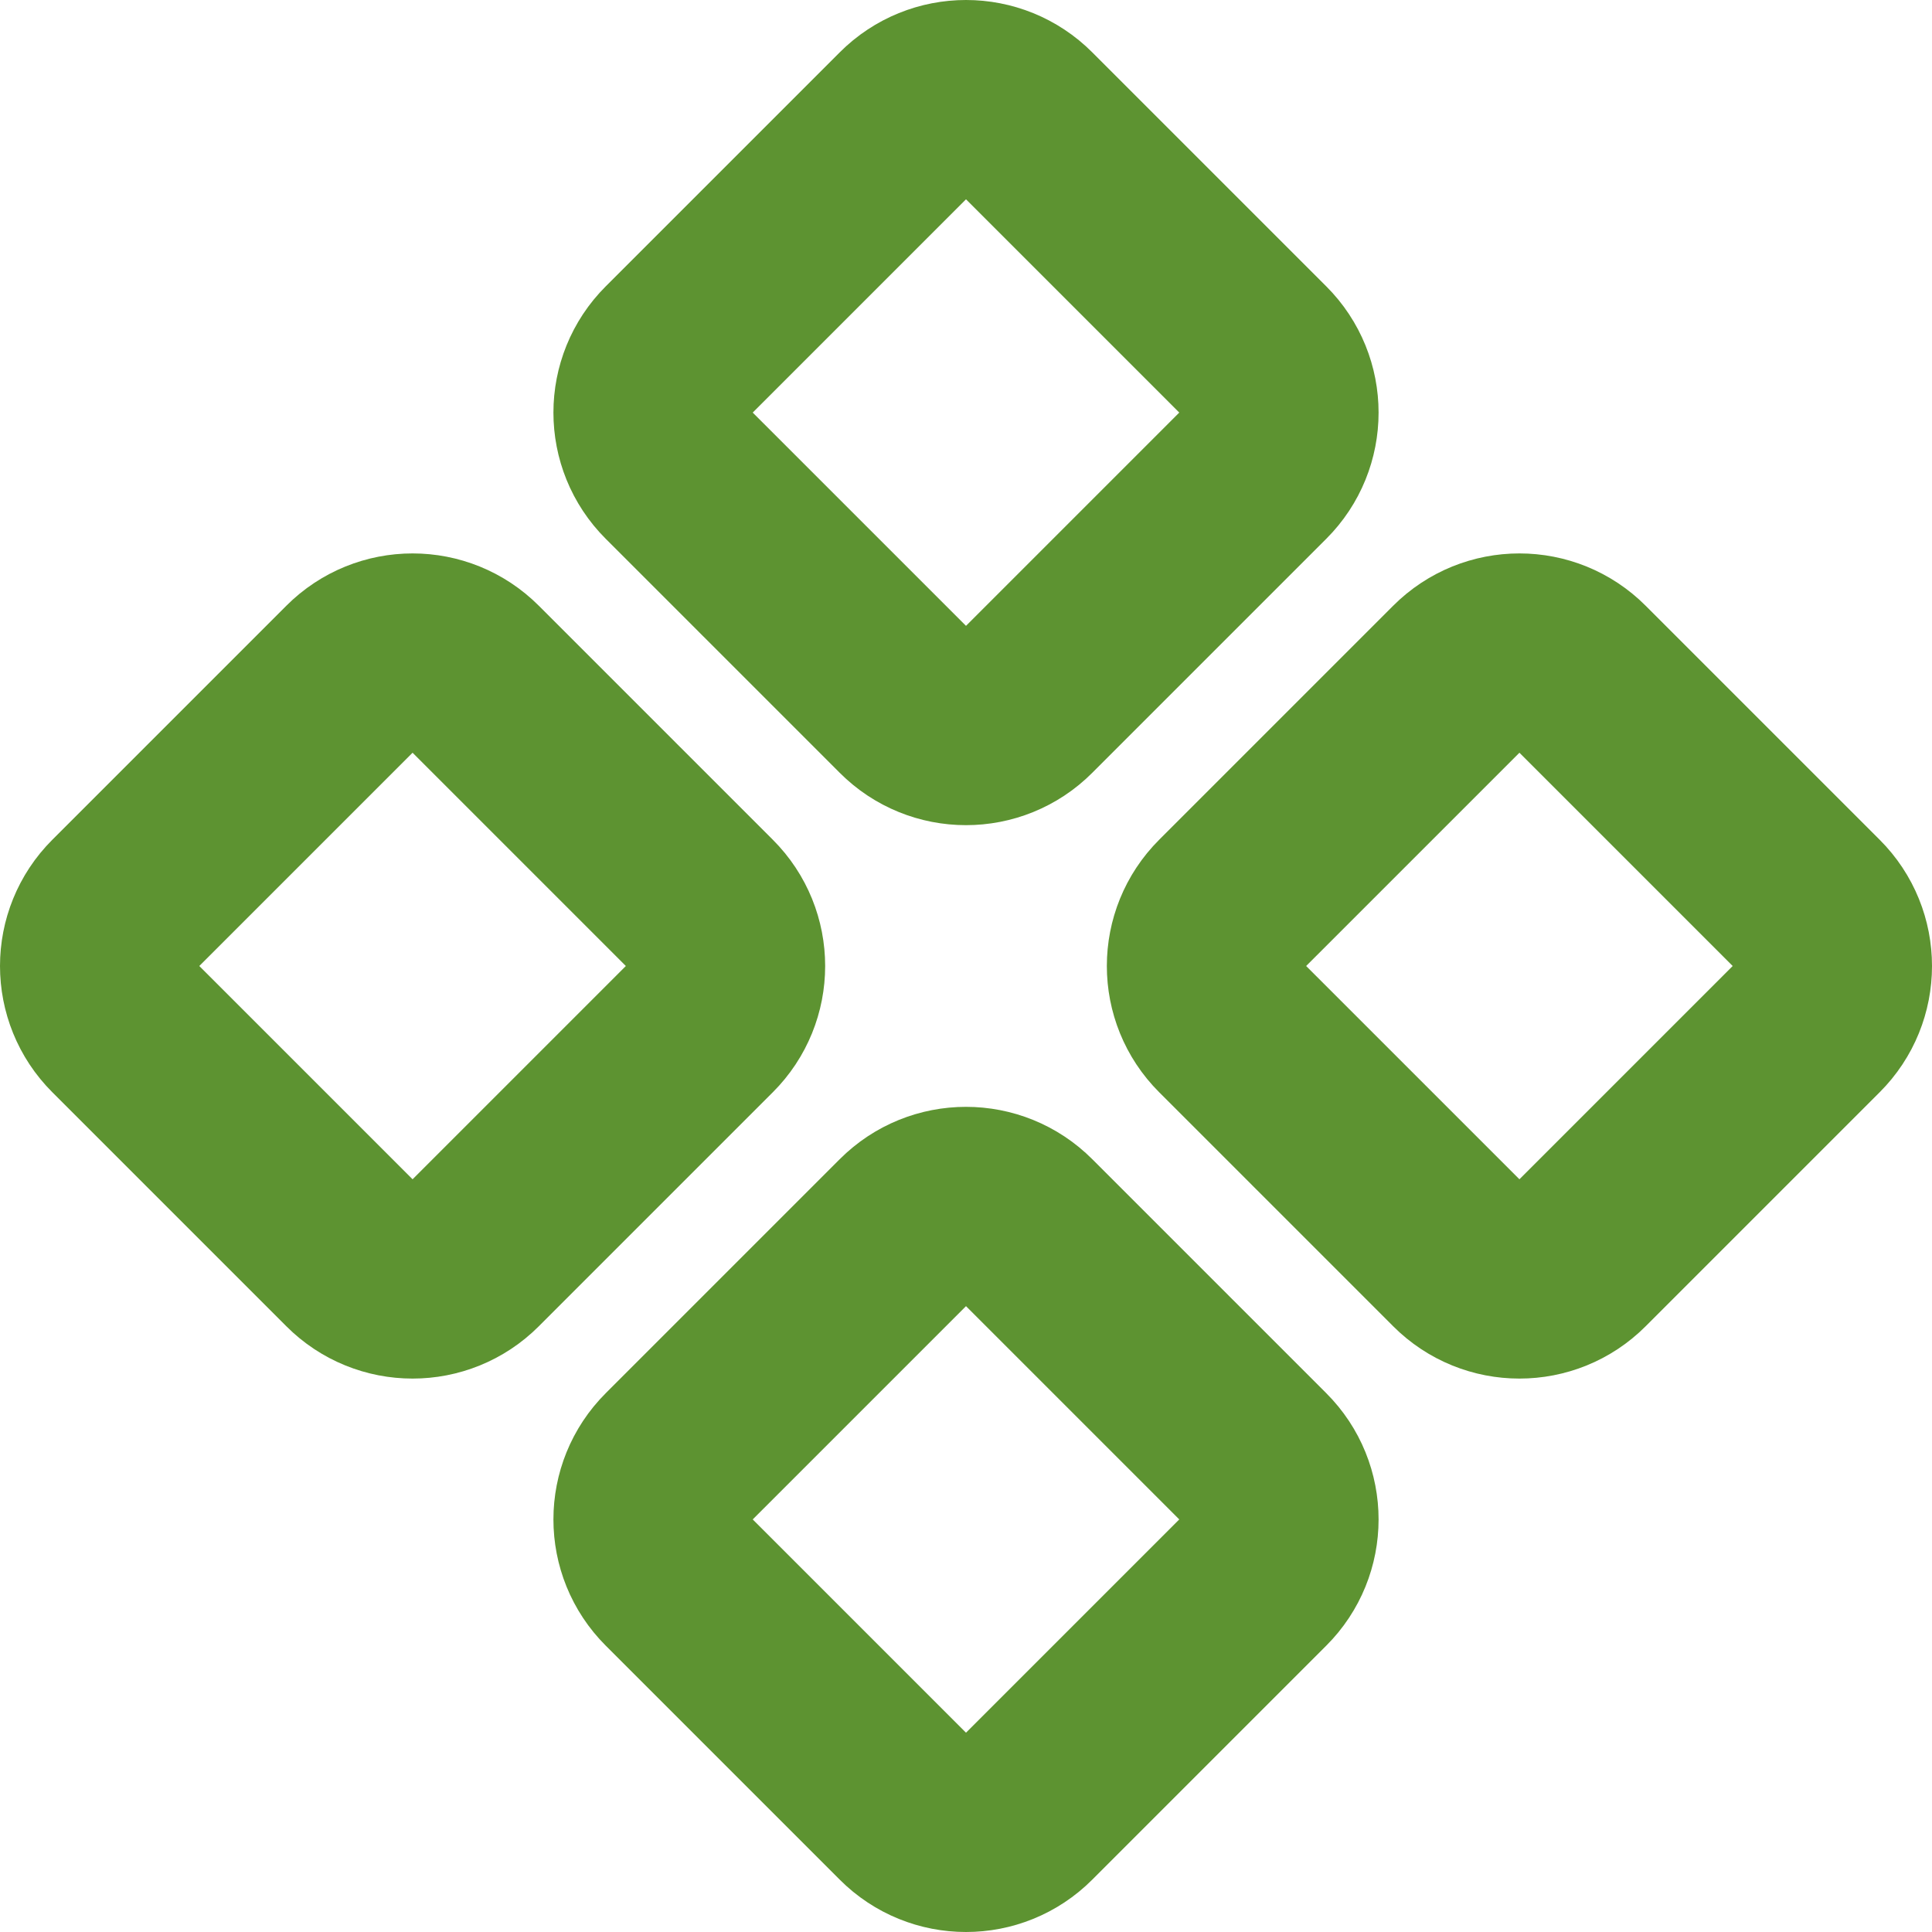
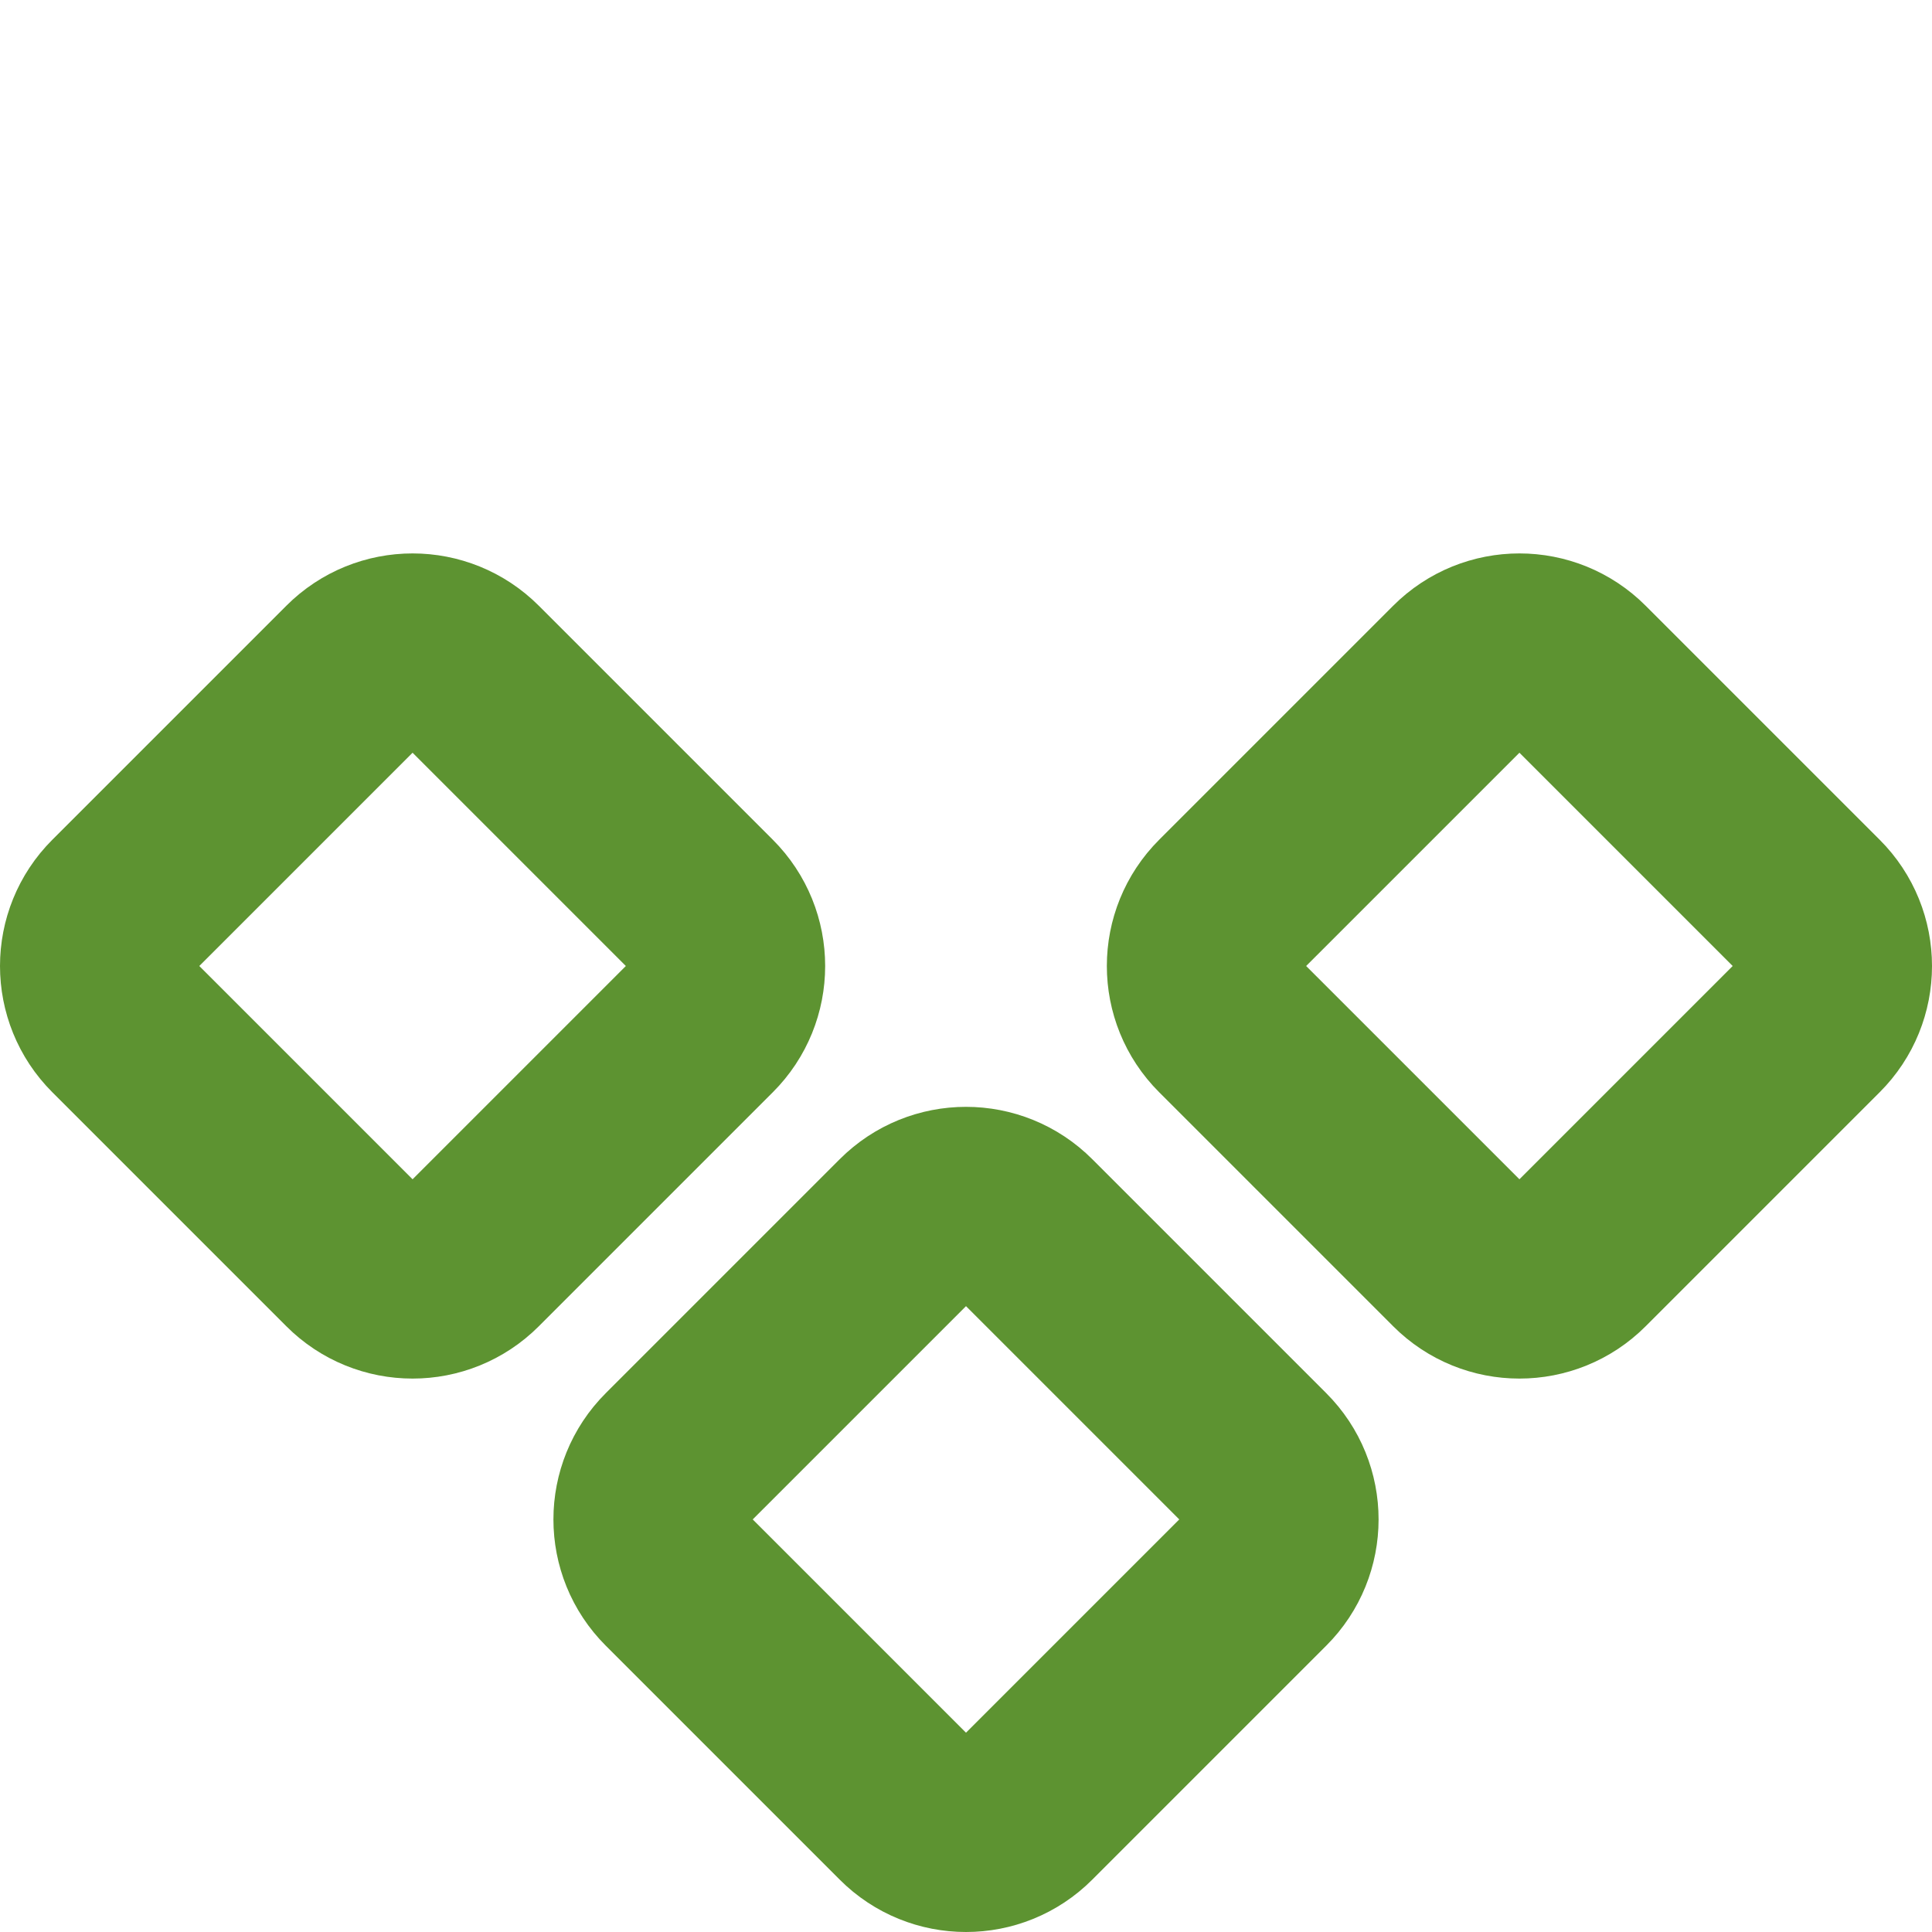
<svg xmlns="http://www.w3.org/2000/svg" width="20" height="20" viewBox="0 0 20 20" fill="none">
-   <path d="M9.4 1.249C9.731 0.917 10.269 0.917 10.6 1.249L13.022 3.671C13.354 4.002 13.354 4.54 13.022 4.871L10.6 7.293C10.269 7.625 9.731 7.625 9.4 7.293L6.978 4.871C6.646 4.54 6.646 4.002 6.978 3.671L9.4 1.249Z" stroke="#5D9331" stroke-width="2" />
  <path d="M15.129 6.978C15.46 6.646 15.998 6.646 16.329 6.978L18.751 9.4C19.083 9.731 19.083 10.269 18.751 10.6L16.329 13.022C15.998 13.354 15.46 13.354 15.129 13.022L12.707 10.6C12.375 10.269 12.375 9.731 12.707 9.4L15.129 6.978Z" stroke="#5D9331" stroke-width="2" />
  <path d="M3.671 6.978C4.002 6.646 4.54 6.646 4.871 6.978L7.293 9.4C7.625 9.731 7.625 10.269 7.293 10.6L4.871 13.022C4.54 13.354 4.002 13.354 3.671 13.022L1.249 10.6C0.917 10.269 0.917 9.731 1.249 9.4L3.671 6.978Z" stroke="#5D9331" stroke-width="2" />
  <path d="M9.4 12.707C9.731 12.375 10.269 12.375 10.6 12.707L13.022 15.129C13.354 15.46 13.354 15.998 13.022 16.329L10.6 18.751C10.269 19.083 9.731 19.083 9.4 18.751L6.978 16.329C6.646 15.998 6.646 15.46 6.978 15.129L9.4 12.707Z" stroke="#5D9331" stroke-width="2" />
</svg>